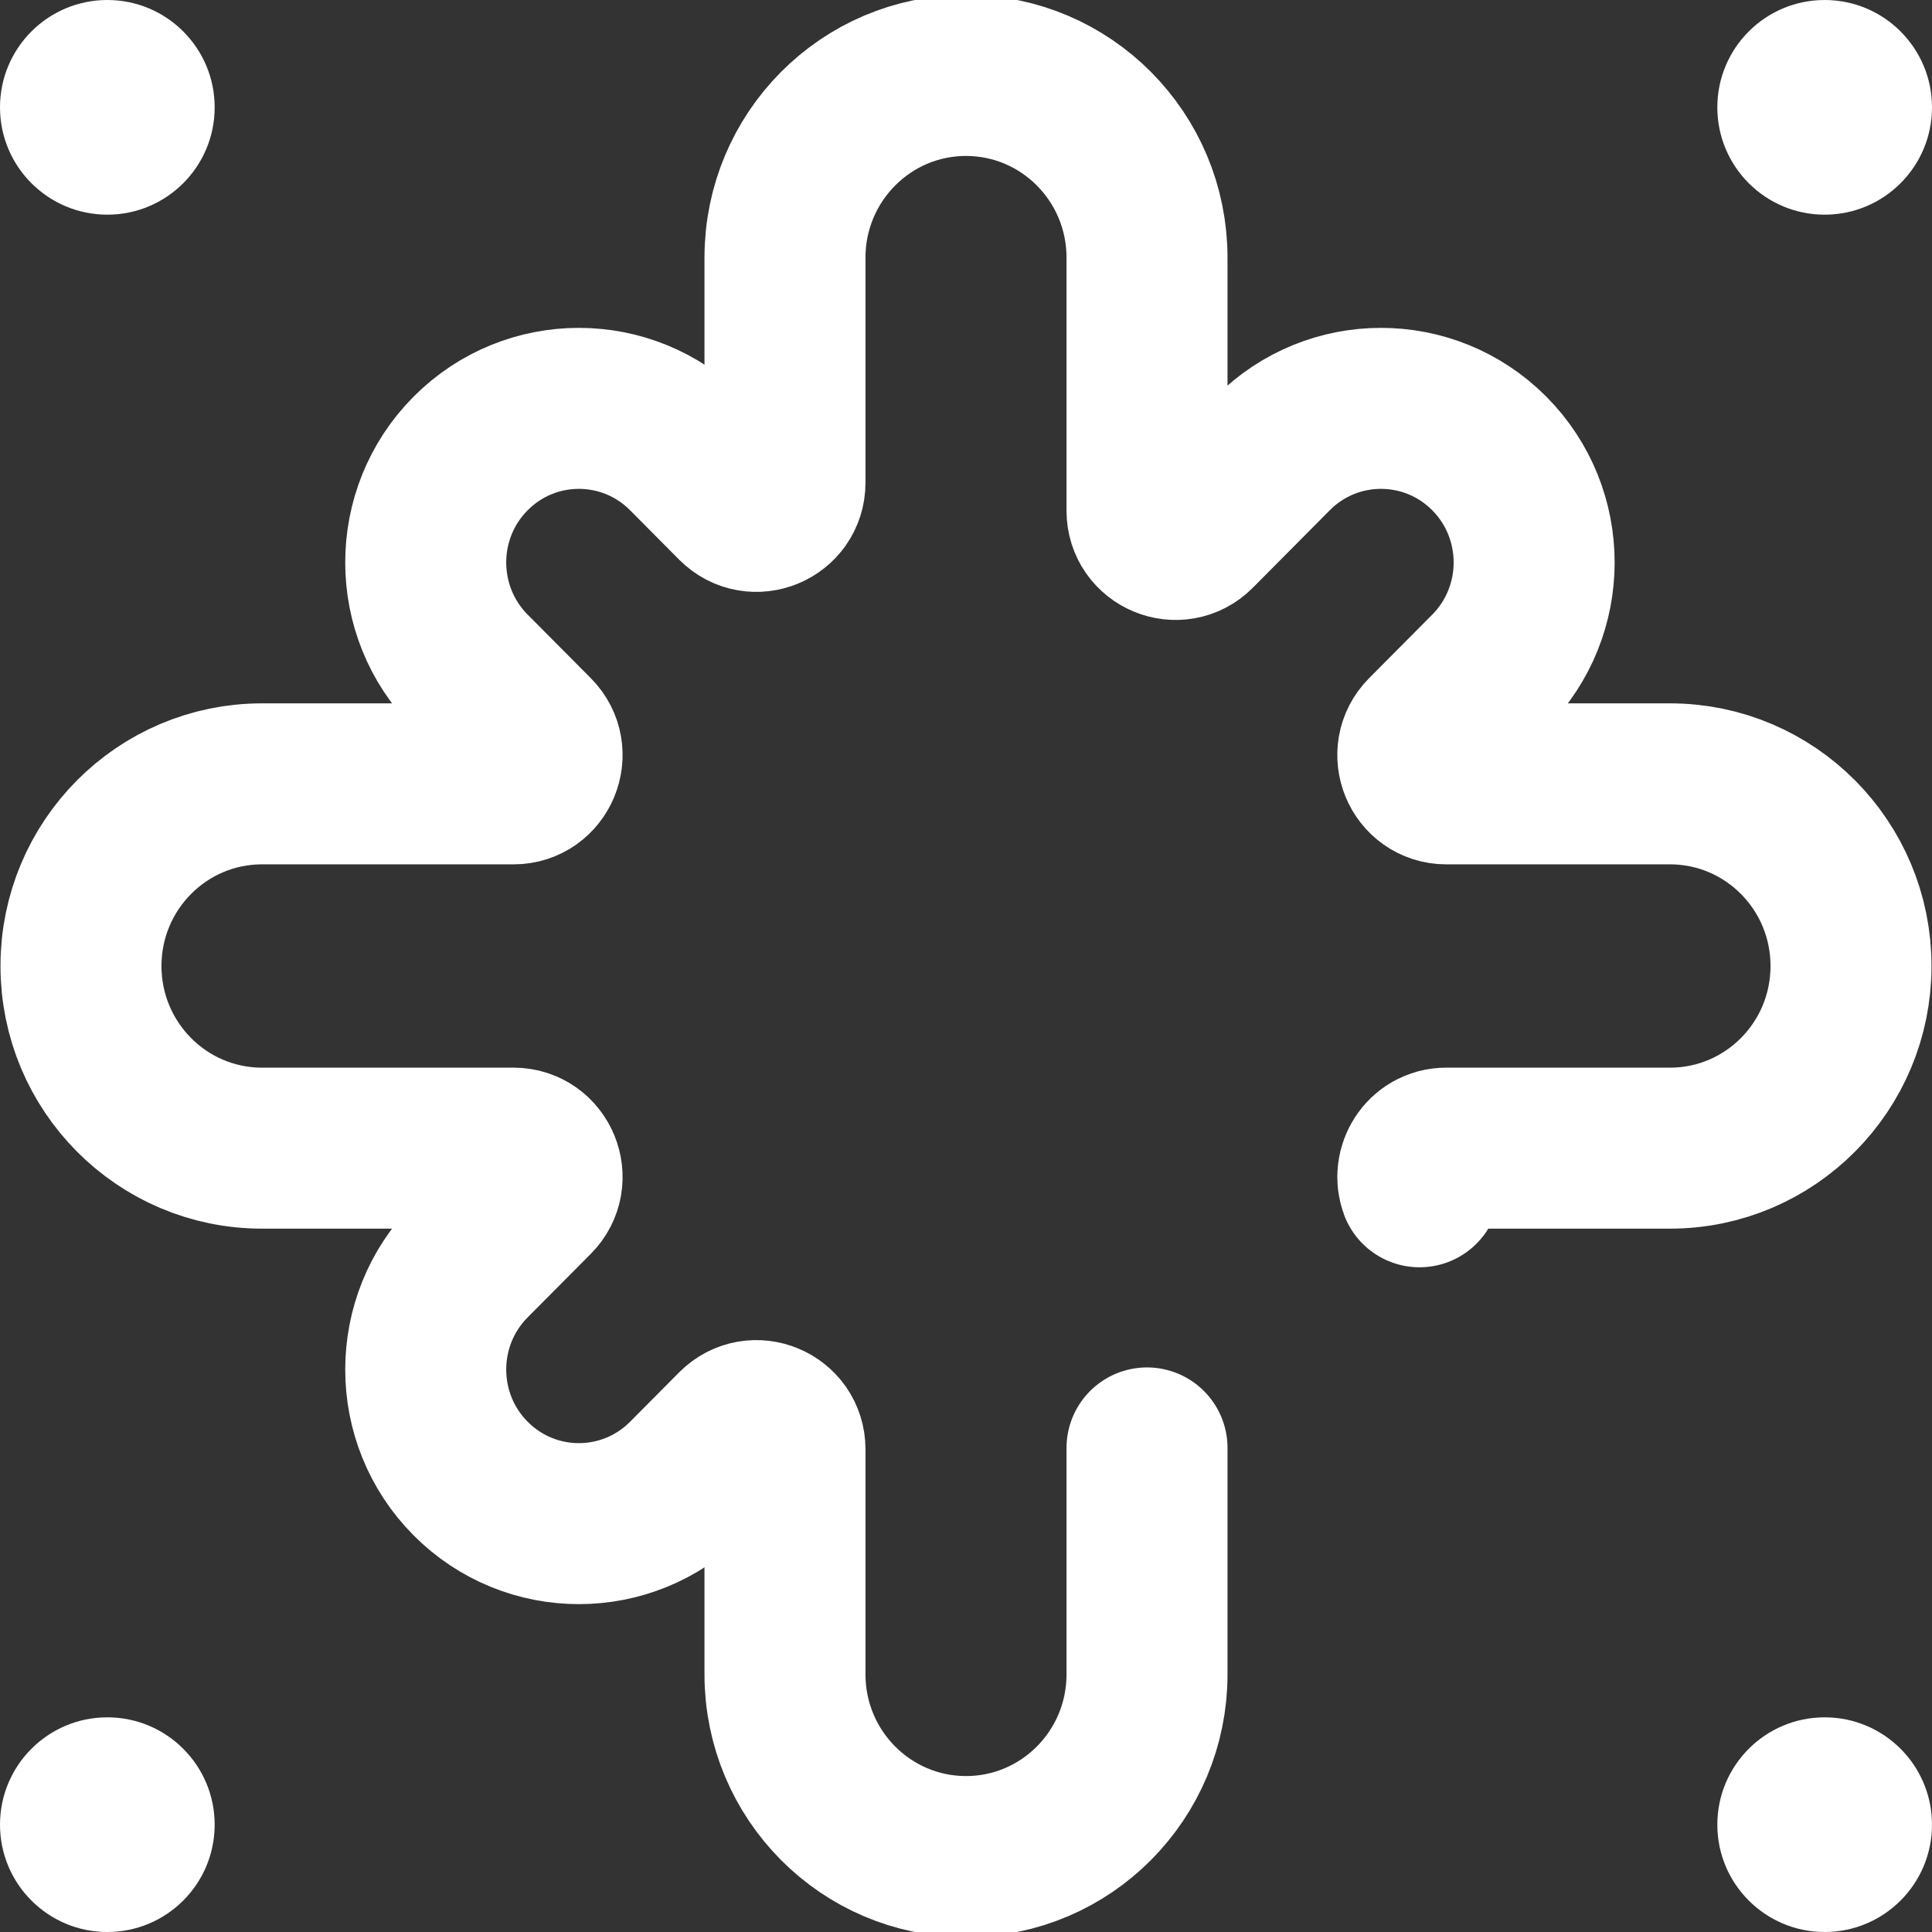
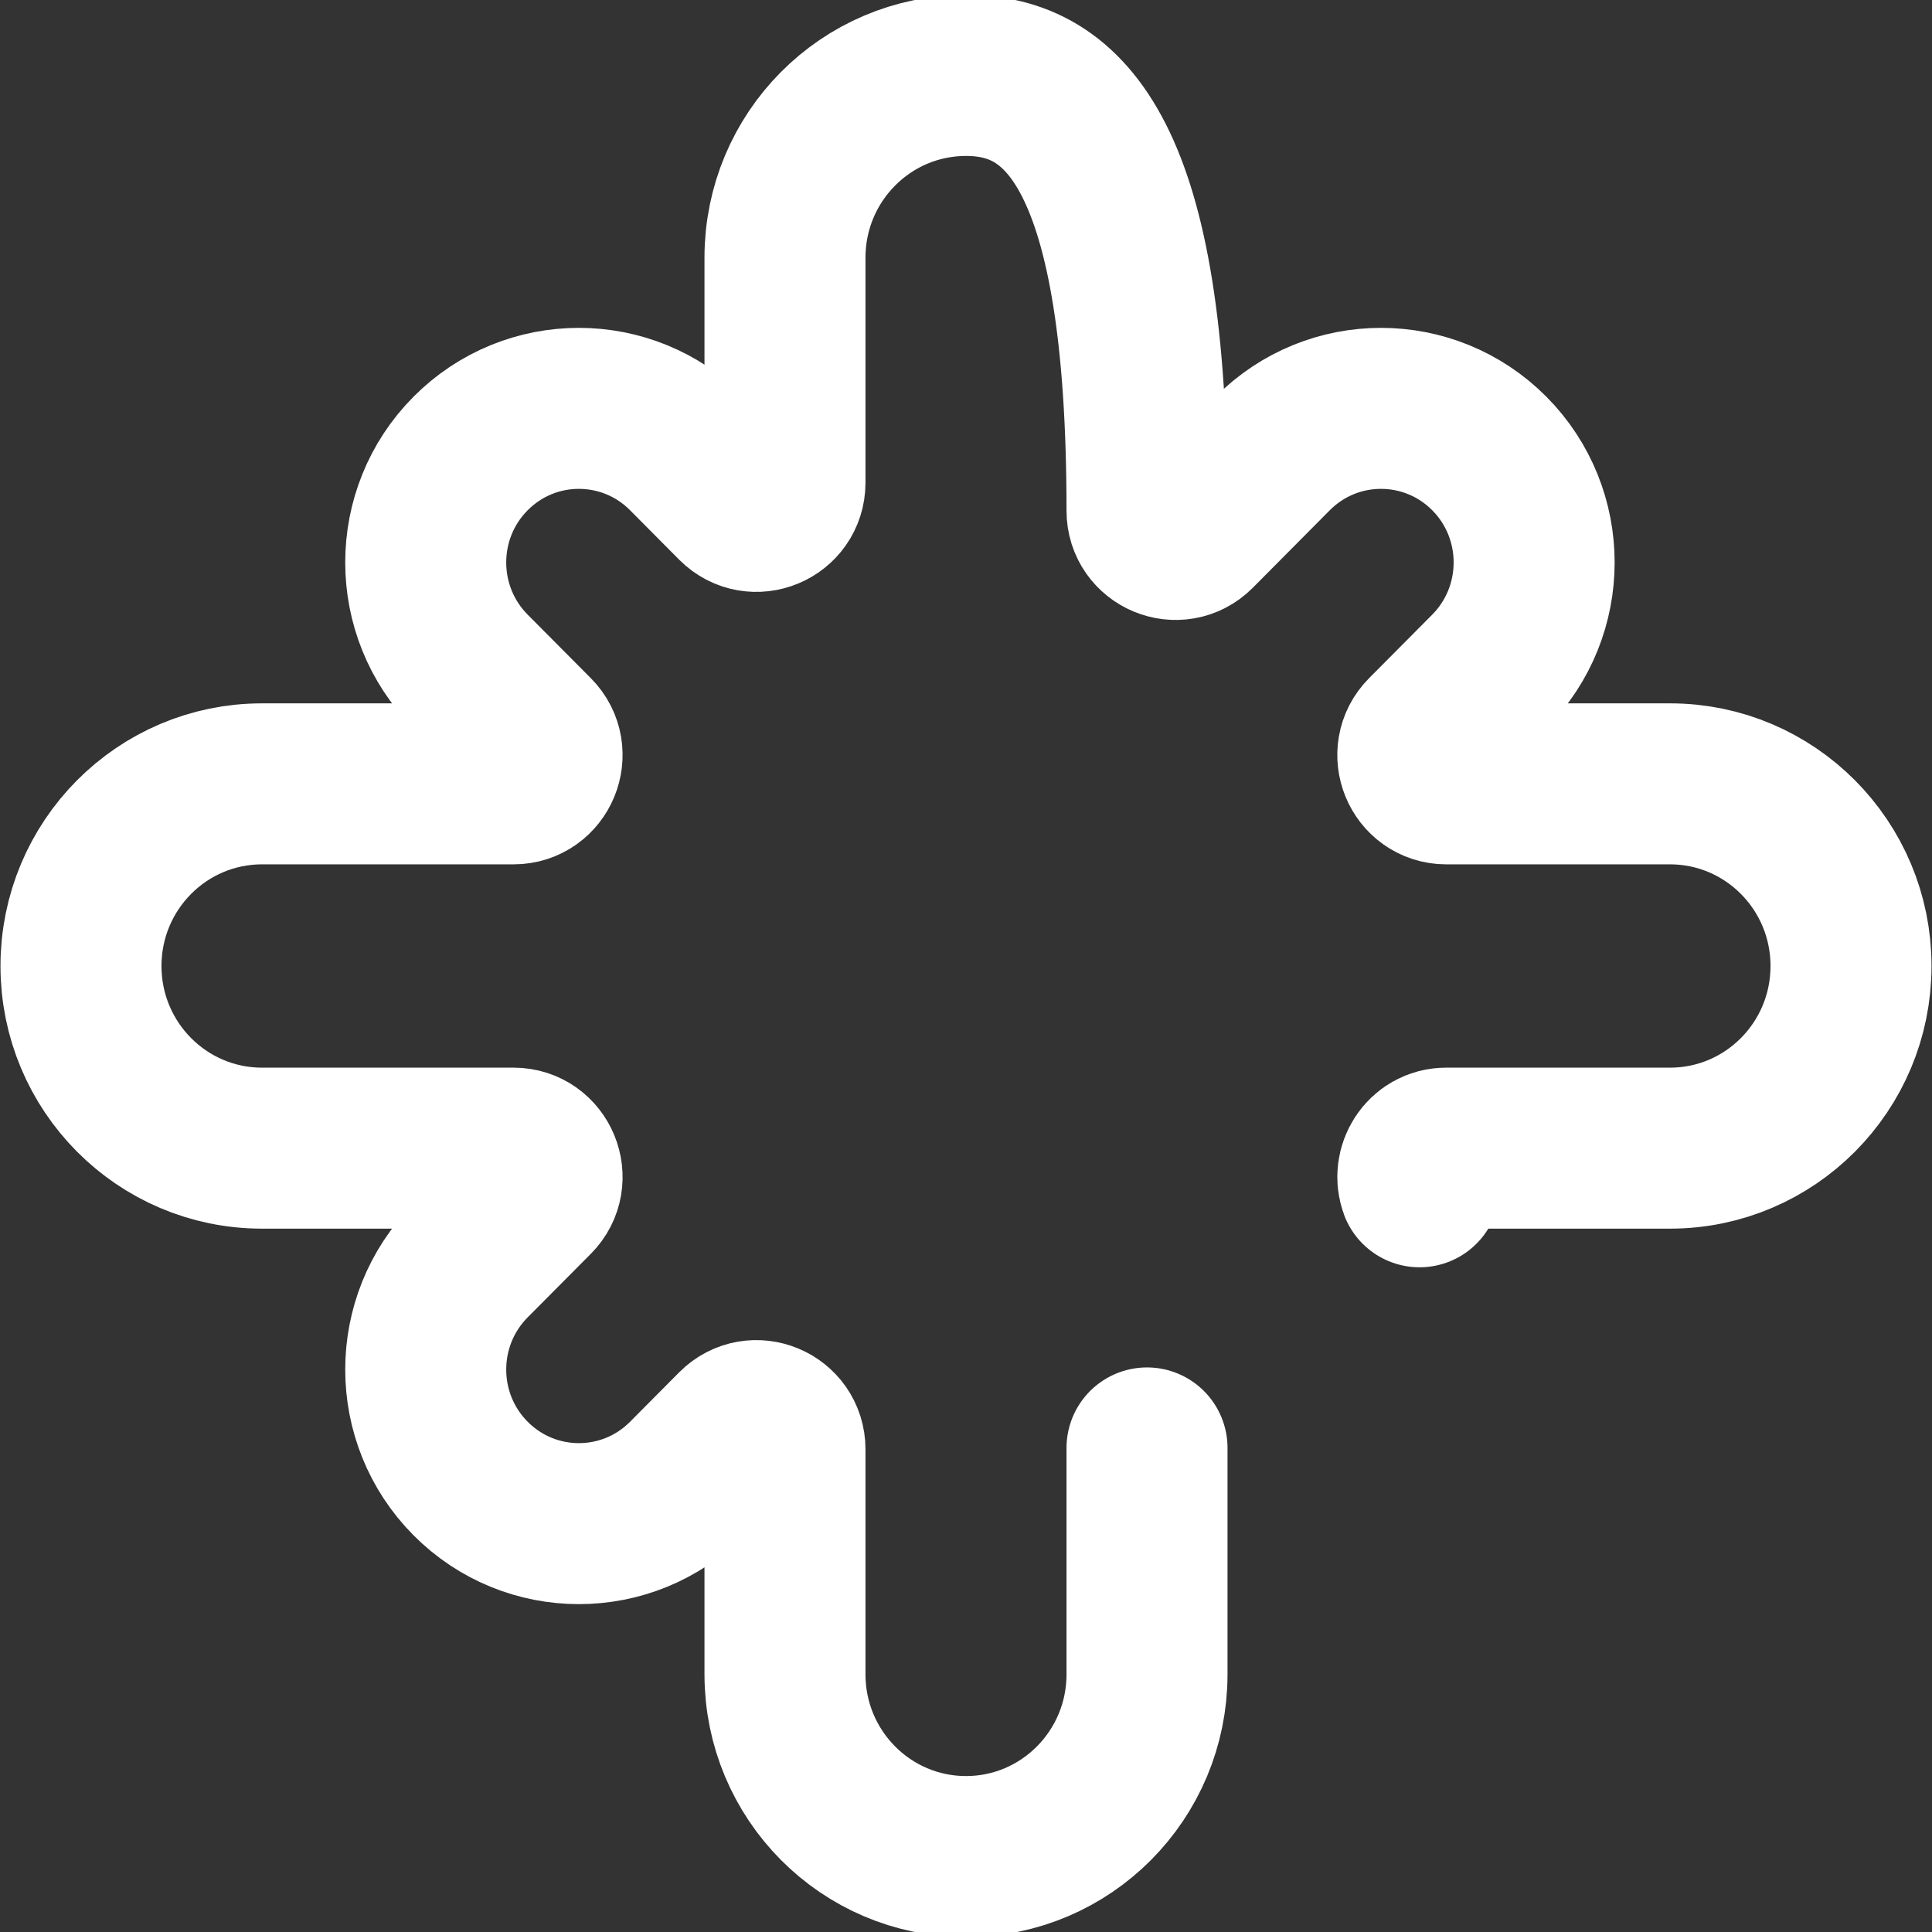
<svg xmlns="http://www.w3.org/2000/svg" width="36" height="36" viewBox="0 0 36 36" fill="none">
  <rect x="0" y="0" width="36" height="36" fill="#333333" stroke="none" />
  <g id="Frame" clip-path="url(#clip0_28_95)">
    <g id="Group">
-       <path id="Vector" d="M26.451 22.114C26.33 21.787 26.559 21.394 26.95 21.394H31.118C32.981 21.394 34.491 19.875 34.491 18C34.491 16.125 32.981 14.606 31.118 14.606H26.95C26.477 14.606 26.241 14.03 26.575 13.694L27.751 12.511C28.865 11.389 28.865 9.571 27.751 8.45C26.636 7.329 24.83 7.329 23.715 8.45L22.28 9.895C21.945 10.231 21.373 9.993 21.373 9.517V4.801C21.373 2.926 19.863 1.406 18 1.406C16.137 1.406 14.627 2.926 14.627 4.801V8.994C14.627 9.47 14.055 9.708 13.72 9.372L12.804 8.45C11.69 7.329 9.883 7.329 8.769 8.45C7.654 9.571 7.654 11.389 8.769 12.511L9.945 13.694C10.279 14.03 10.042 14.606 9.569 14.606H4.882C3.019 14.606 1.509 16.125 1.509 18C1.509 19.875 3.019 21.394 4.882 21.394H9.569C10.042 21.394 10.279 21.97 9.945 22.306L8.769 23.489C7.654 24.611 7.654 26.429 8.769 27.55C9.883 28.671 11.69 28.671 12.804 27.55L13.72 26.628C14.055 26.292 14.627 26.53 14.627 27.006V31.199C14.627 33.074 16.137 34.594 18 34.594C19.863 34.594 21.373 33.074 21.373 31.199V26.98" stroke="white" stroke-width="3" stroke-miterlimit="10" stroke-linecap="round" stroke-linejoin="round" />
+       <path id="Vector" d="M26.451 22.114C26.33 21.787 26.559 21.394 26.95 21.394H31.118C32.981 21.394 34.491 19.875 34.491 18C34.491 16.125 32.981 14.606 31.118 14.606H26.95C26.477 14.606 26.241 14.03 26.575 13.694L27.751 12.511C28.865 11.389 28.865 9.571 27.751 8.45C26.636 7.329 24.83 7.329 23.715 8.45L22.28 9.895C21.945 10.231 21.373 9.993 21.373 9.517C21.373 2.926 19.863 1.406 18 1.406C16.137 1.406 14.627 2.926 14.627 4.801V8.994C14.627 9.47 14.055 9.708 13.72 9.372L12.804 8.45C11.69 7.329 9.883 7.329 8.769 8.45C7.654 9.571 7.654 11.389 8.769 12.511L9.945 13.694C10.279 14.03 10.042 14.606 9.569 14.606H4.882C3.019 14.606 1.509 16.125 1.509 18C1.509 19.875 3.019 21.394 4.882 21.394H9.569C10.042 21.394 10.279 21.97 9.945 22.306L8.769 23.489C7.654 24.611 7.654 26.429 8.769 27.55C9.883 28.671 11.69 28.671 12.804 27.55L13.72 26.628C14.055 26.292 14.627 26.53 14.627 27.006V31.199C14.627 33.074 16.137 34.594 18 34.594C19.863 34.594 21.373 33.074 21.373 31.199V26.98" stroke="white" stroke-width="3" stroke-miterlimit="10" stroke-linecap="round" stroke-linejoin="round" />
    </g>
-     <circle id="Ellipse 3" cx="2" cy="2" r="2" fill="white" />
-     <circle id="Ellipse 4" cx="34" cy="2" r="2" fill="white" />
-     <circle id="Ellipse 5" cx="34" cy="34" r="2" fill="white" />
-     <circle id="Ellipse 6" cx="2" cy="34" r="2" fill="white" />
  </g>
  <defs>
    <clipPath id="clip0_28_95">
      <rect width="36" height="36" fill="white" />
    </clipPath>
  </defs>
</svg>